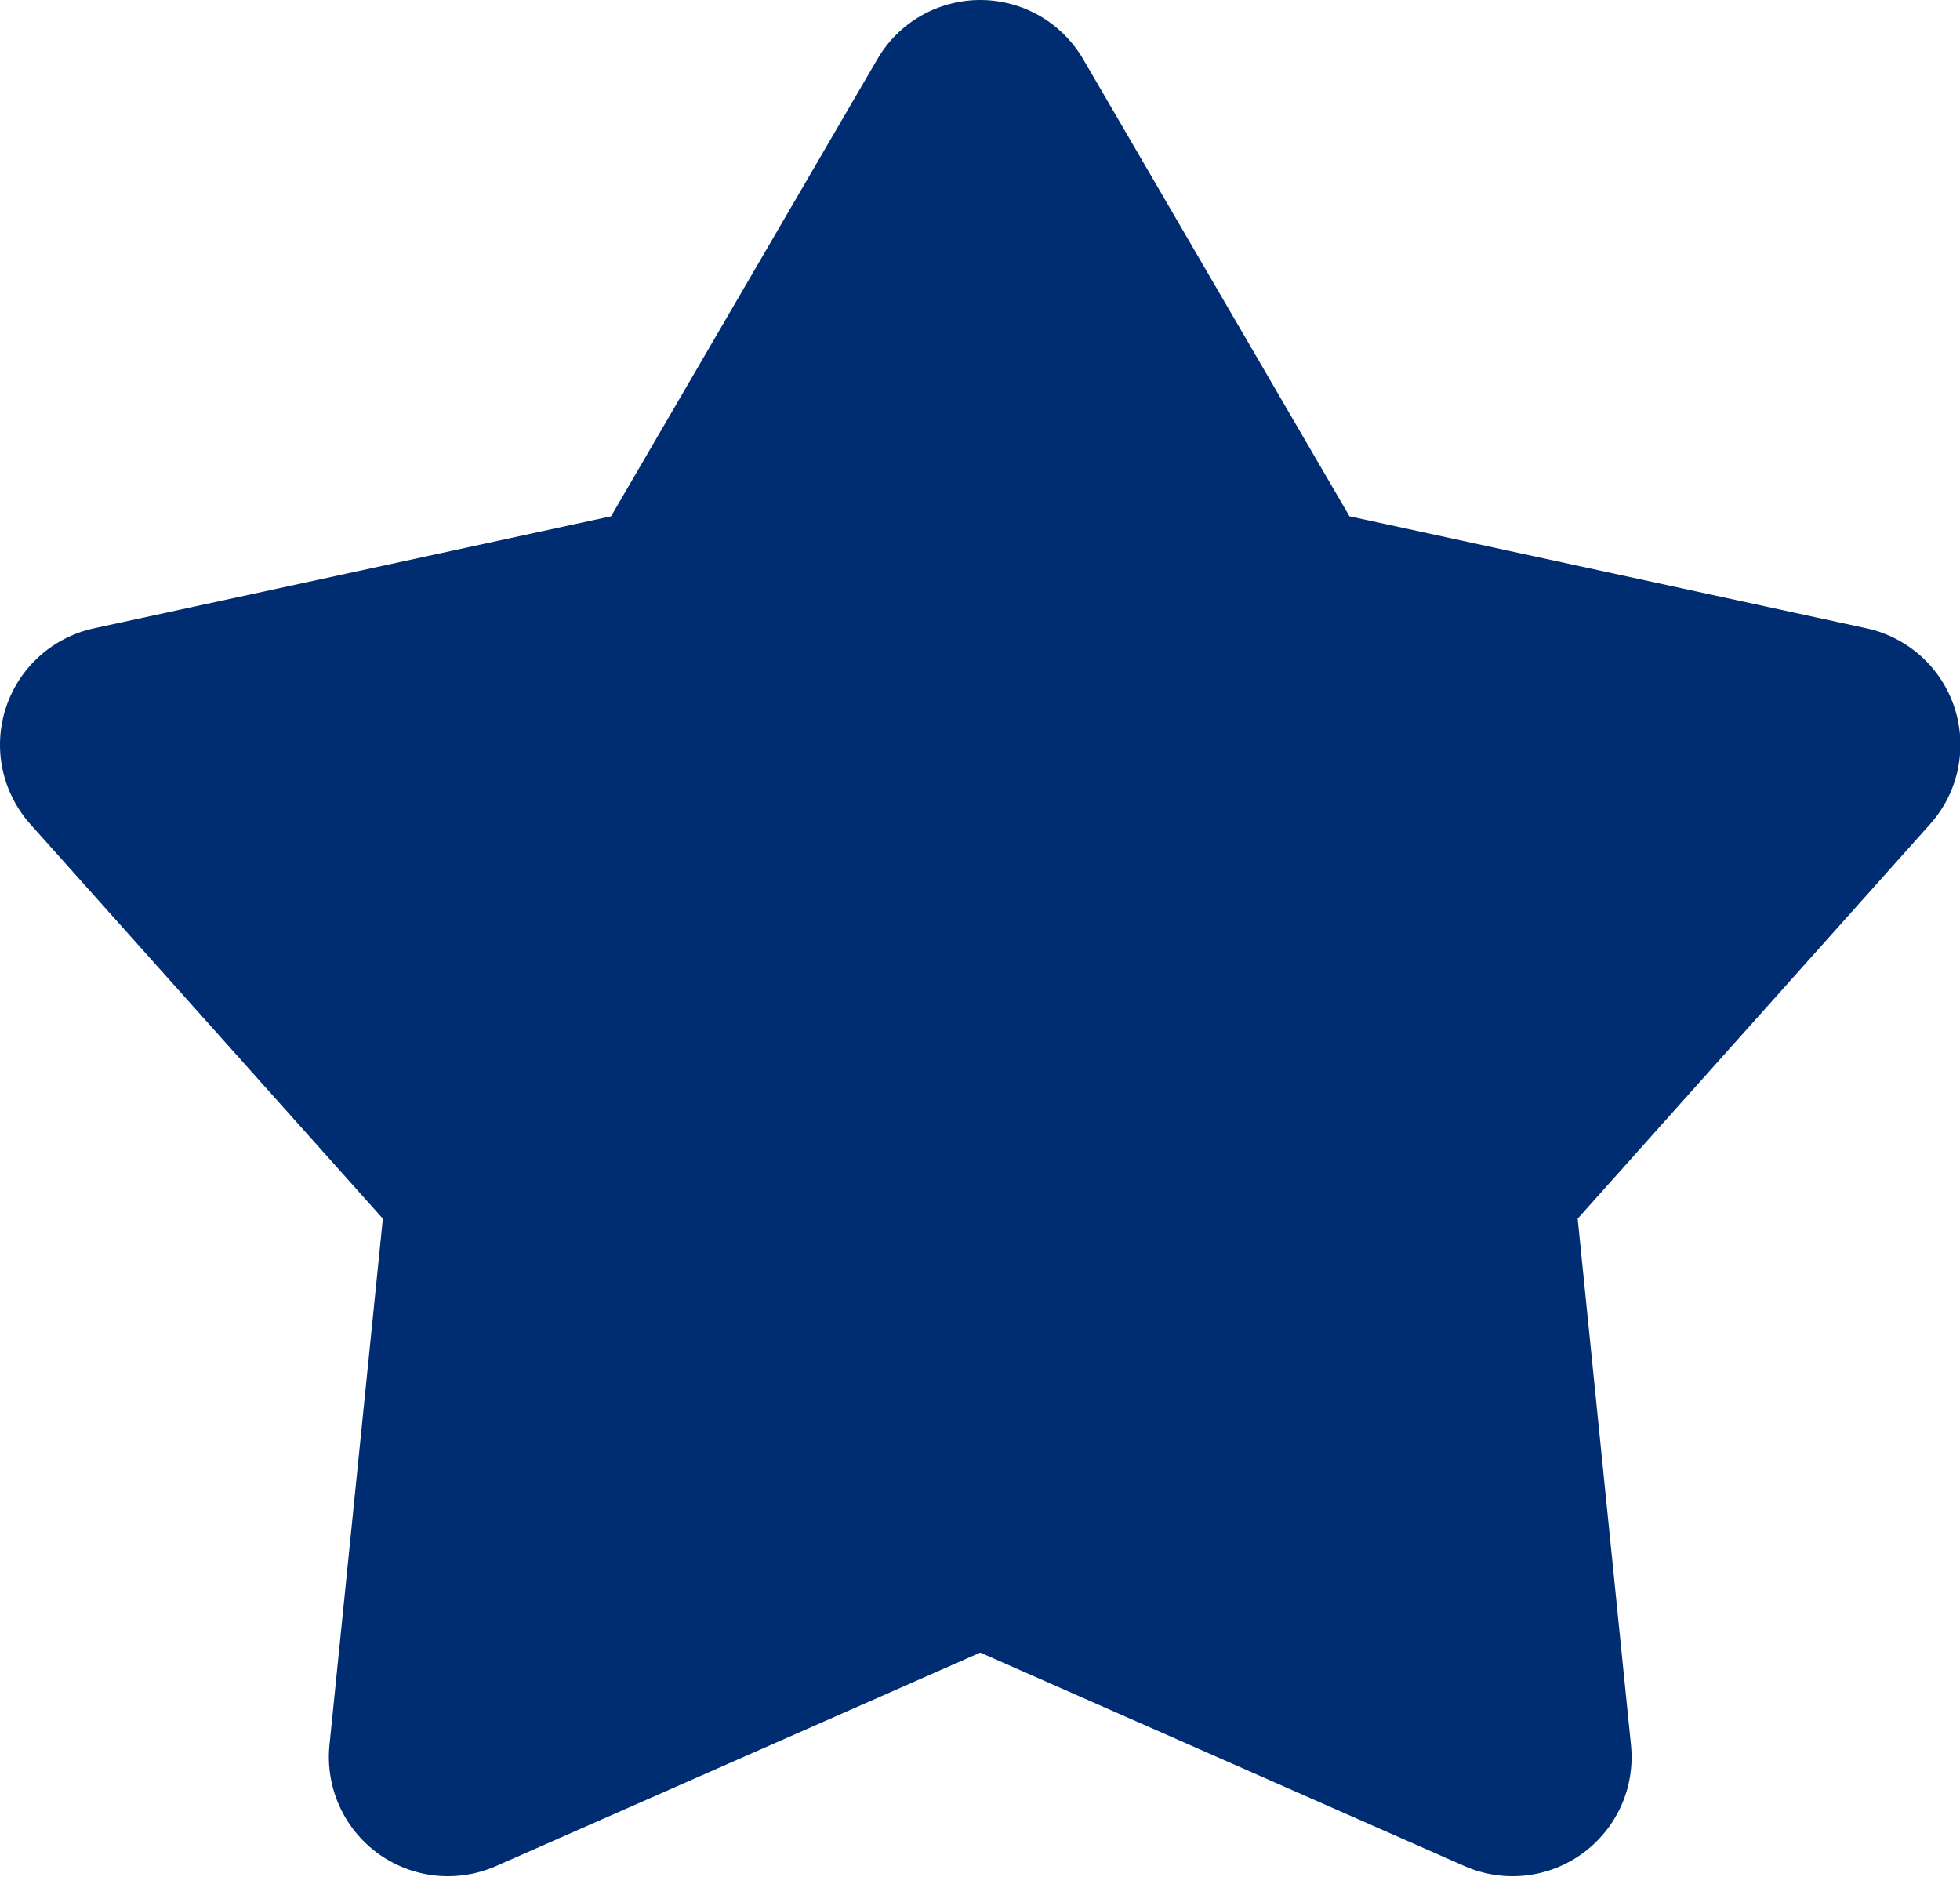
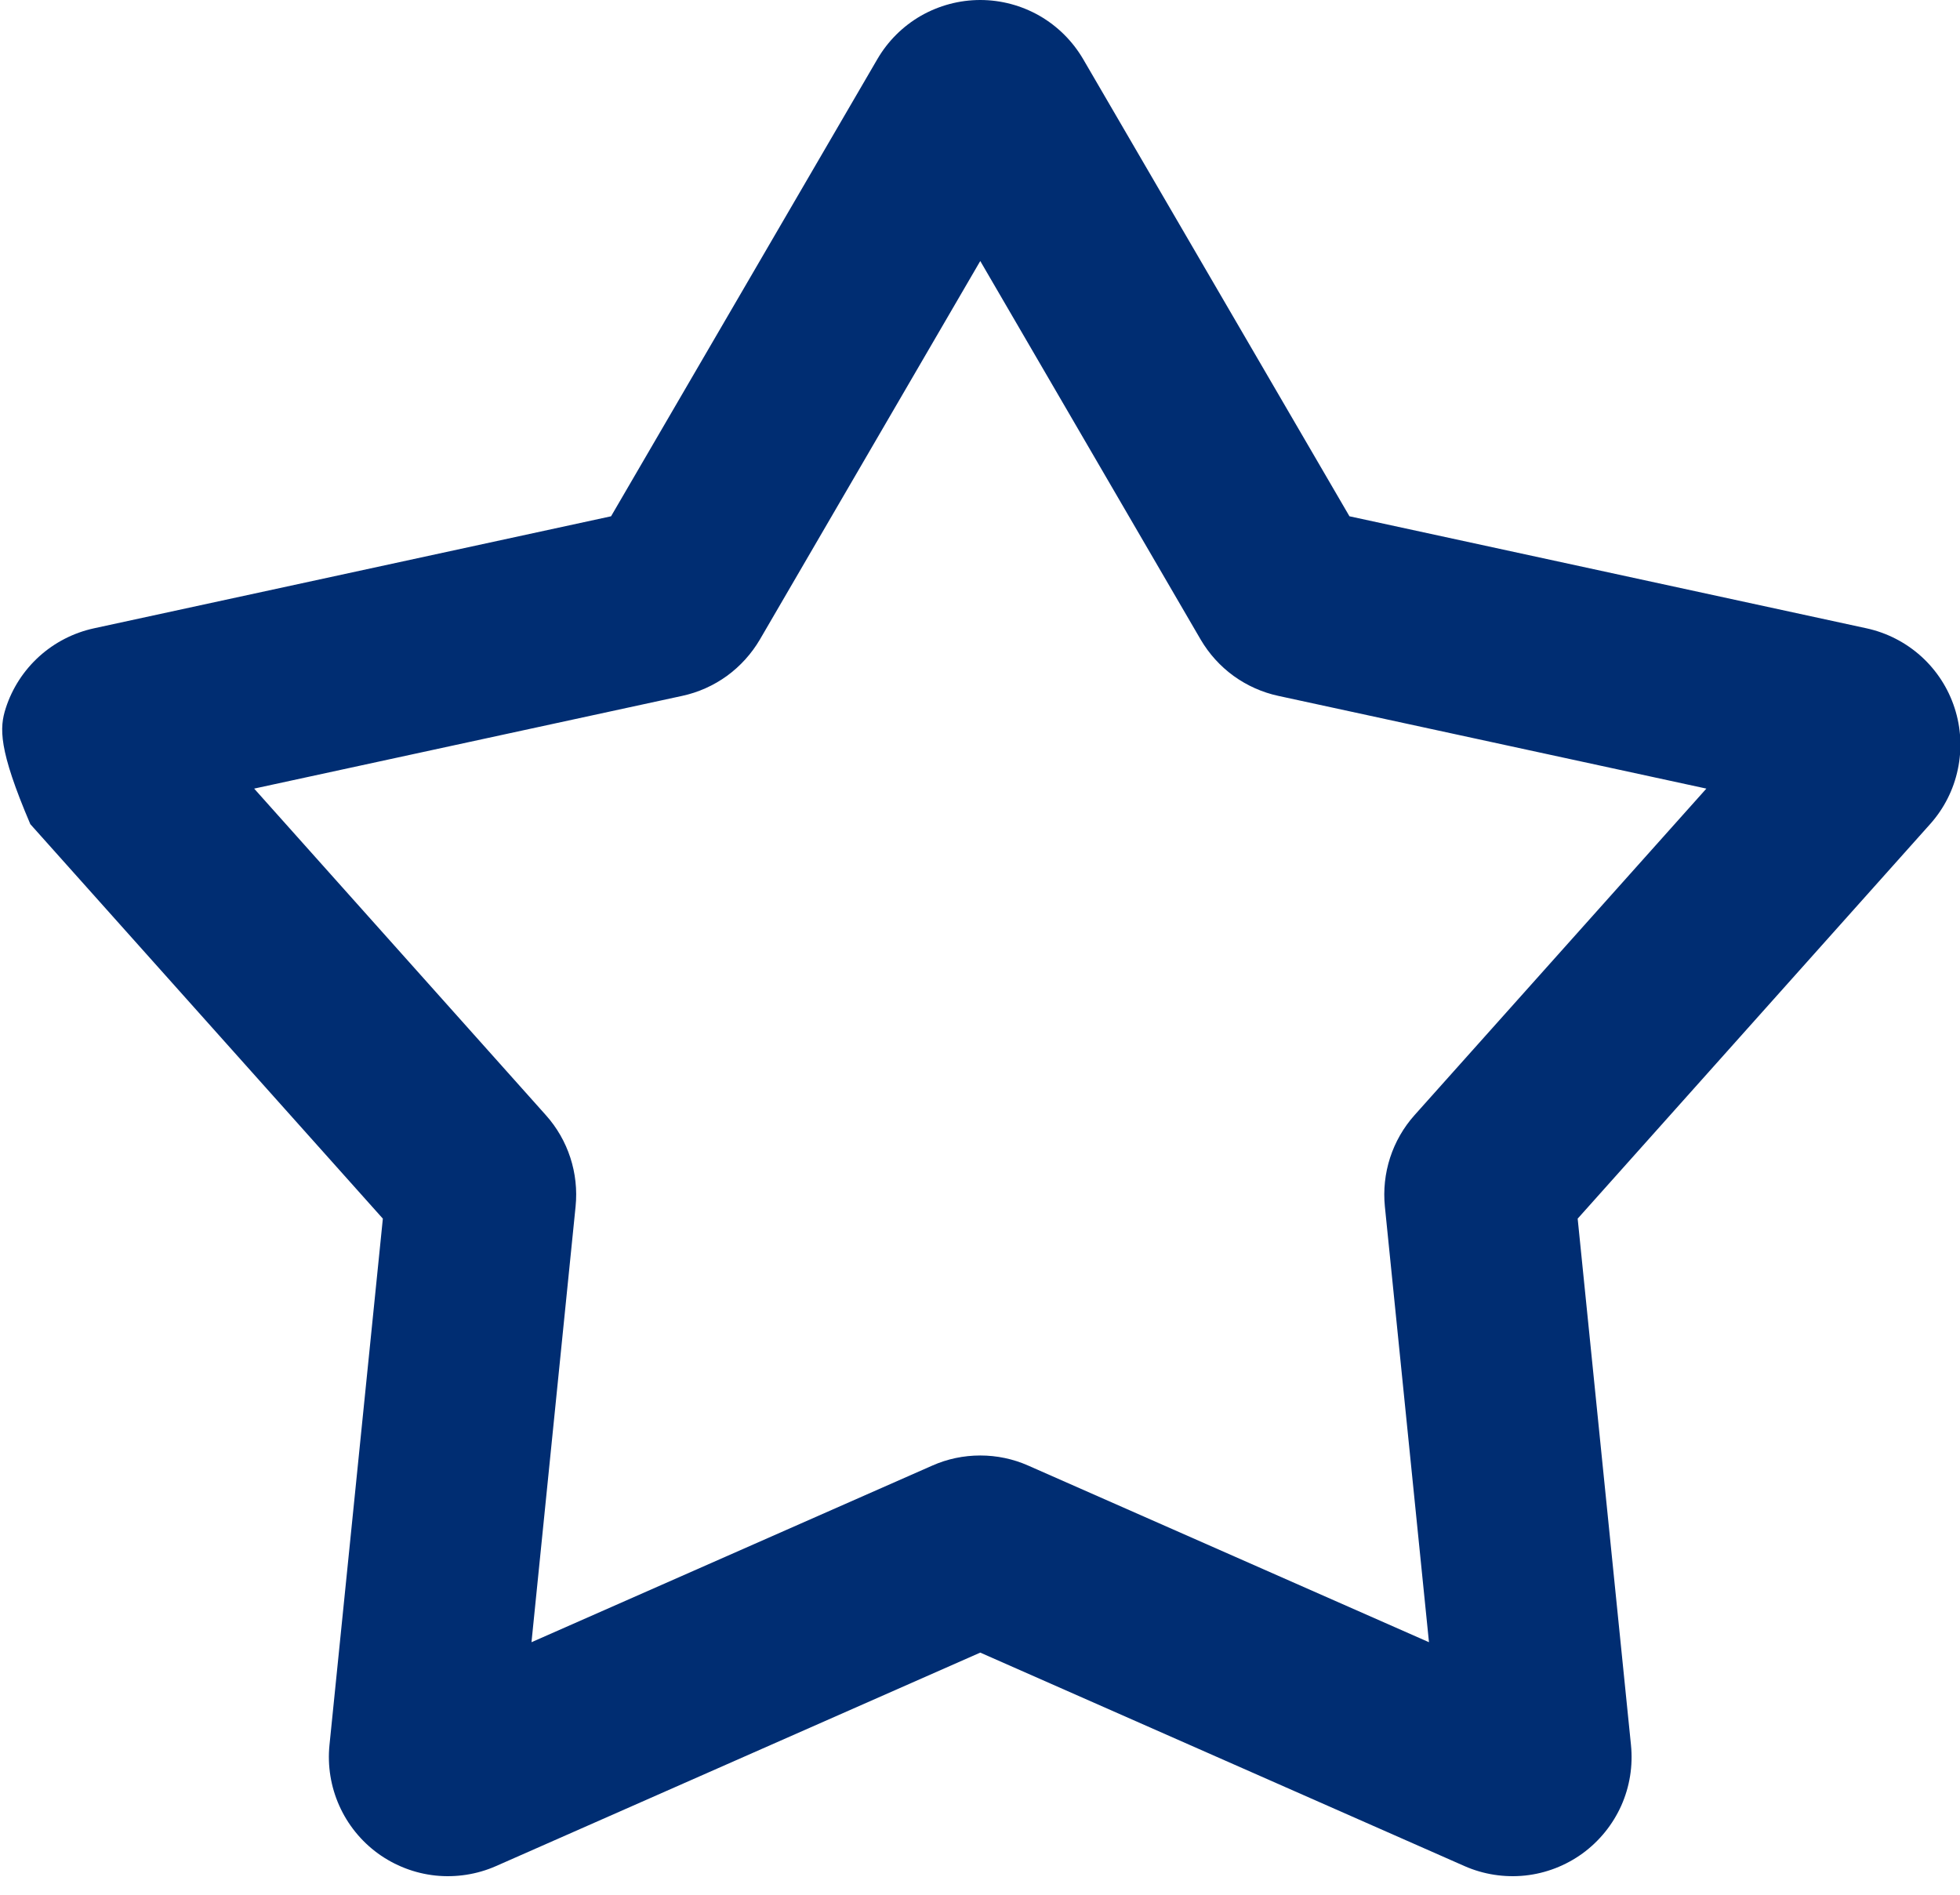
<svg xmlns="http://www.w3.org/2000/svg" width="30" height="29" viewBox="0 0 30 29" fill="none">
-   <path fill-rule="evenodd" clip-rule="evenodd" d="M15 3L11.055 9.302C10.905 9.54 10.704 9.746 10.465 9.908C10.225 10.07 9.952 10.183 9.663 10.241L2 11.785L7.223 17.223C7.622 17.638 7.815 18.191 7.755 18.744L6.966 26L14.14 23.058C14.411 22.947 14.704 22.89 15 22.89C15.296 22.89 15.589 22.947 15.86 23.058L23.034 26L22.245 18.744C22.215 18.47 22.246 18.194 22.338 17.931C22.429 17.67 22.578 17.428 22.775 17.223L28 11.785L20.337 10.241C20.048 10.183 19.775 10.07 19.535 9.908C19.296 9.746 19.095 9.54 18.945 9.302L15 3Z" fill="#002D72" />
-   <path fill-rule="evenodd" clip-rule="evenodd" d="M13.429 0.905C13.589 0.63 13.819 0.401 14.095 0.242C14.372 0.084 14.685 0 15.004 0C15.322 0 15.636 0.084 15.912 0.242C16.188 0.401 16.418 0.63 16.579 0.905L20.655 7.902L28.571 9.617C28.882 9.685 29.17 9.833 29.407 10.047C29.643 10.261 29.819 10.532 29.917 10.835C30.016 11.139 30.033 11.462 29.967 11.774C29.902 12.086 29.756 12.375 29.543 12.613L24.148 18.652L24.964 26.709C24.996 27.026 24.945 27.346 24.815 27.637C24.684 27.928 24.48 28.18 24.222 28.368C23.964 28.555 23.662 28.672 23.344 28.706C23.027 28.739 22.707 28.69 22.415 28.561L15.004 25.294L7.593 28.561C7.301 28.69 6.98 28.739 6.663 28.706C6.346 28.672 6.043 28.555 5.785 28.368C5.527 28.18 5.323 27.928 5.193 27.637C5.063 27.346 5.011 27.026 5.043 26.709L5.86 18.652L0.464 12.614C0.252 12.376 0.105 12.087 0.039 11.775C-0.027 11.463 -0.009 11.139 0.089 10.836C0.187 10.533 0.364 10.261 0.6 10.047C0.837 9.833 1.125 9.685 1.437 9.617L9.353 7.902L13.429 0.905ZM15.004 3.995L11.631 9.788C11.503 10.006 11.331 10.196 11.127 10.345C10.922 10.493 10.688 10.598 10.441 10.651L3.89 12.07L8.355 17.068C8.697 17.45 8.861 17.957 8.81 18.466L8.135 25.135L14.269 22.432C14.5 22.329 14.751 22.277 15.004 22.277C15.257 22.277 15.507 22.329 15.739 22.432L21.872 25.135L21.197 18.466C21.172 18.215 21.199 17.96 21.277 17.719C21.355 17.479 21.482 17.257 21.651 17.068L26.118 12.07L19.567 10.651C19.32 10.598 19.086 10.493 18.881 10.345C18.676 10.196 18.505 10.006 18.377 9.788L15.004 3.995Z" fill="#002D72" />
+   <path fill-rule="evenodd" clip-rule="evenodd" d="M13.429 0.905C13.589 0.63 13.819 0.401 14.095 0.242C14.372 0.084 14.685 0 15.004 0C15.322 0 15.636 0.084 15.912 0.242C16.188 0.401 16.418 0.63 16.579 0.905L20.655 7.902L28.571 9.617C28.882 9.685 29.17 9.833 29.407 10.047C29.643 10.261 29.819 10.532 29.917 10.835C30.016 11.139 30.033 11.462 29.967 11.774C29.902 12.086 29.756 12.375 29.543 12.613L24.148 18.652L24.964 26.709C24.996 27.026 24.945 27.346 24.815 27.637C24.684 27.928 24.48 28.18 24.222 28.368C23.964 28.555 23.662 28.672 23.344 28.706C23.027 28.739 22.707 28.69 22.415 28.561L15.004 25.294L7.593 28.561C7.301 28.69 6.98 28.739 6.663 28.706C6.346 28.672 6.043 28.555 5.785 28.368C5.527 28.18 5.323 27.928 5.193 27.637C5.063 27.346 5.011 27.026 5.043 26.709L5.86 18.652L0.464 12.614C-0.027 11.463 -0.009 11.139 0.089 10.836C0.187 10.533 0.364 10.261 0.6 10.047C0.837 9.833 1.125 9.685 1.437 9.617L9.353 7.902L13.429 0.905ZM15.004 3.995L11.631 9.788C11.503 10.006 11.331 10.196 11.127 10.345C10.922 10.493 10.688 10.598 10.441 10.651L3.89 12.07L8.355 17.068C8.697 17.45 8.861 17.957 8.81 18.466L8.135 25.135L14.269 22.432C14.5 22.329 14.751 22.277 15.004 22.277C15.257 22.277 15.507 22.329 15.739 22.432L21.872 25.135L21.197 18.466C21.172 18.215 21.199 17.96 21.277 17.719C21.355 17.479 21.482 17.257 21.651 17.068L26.118 12.07L19.567 10.651C19.32 10.598 19.086 10.493 18.881 10.345C18.676 10.196 18.505 10.006 18.377 9.788L15.004 3.995Z" fill="#002D72" />
</svg>